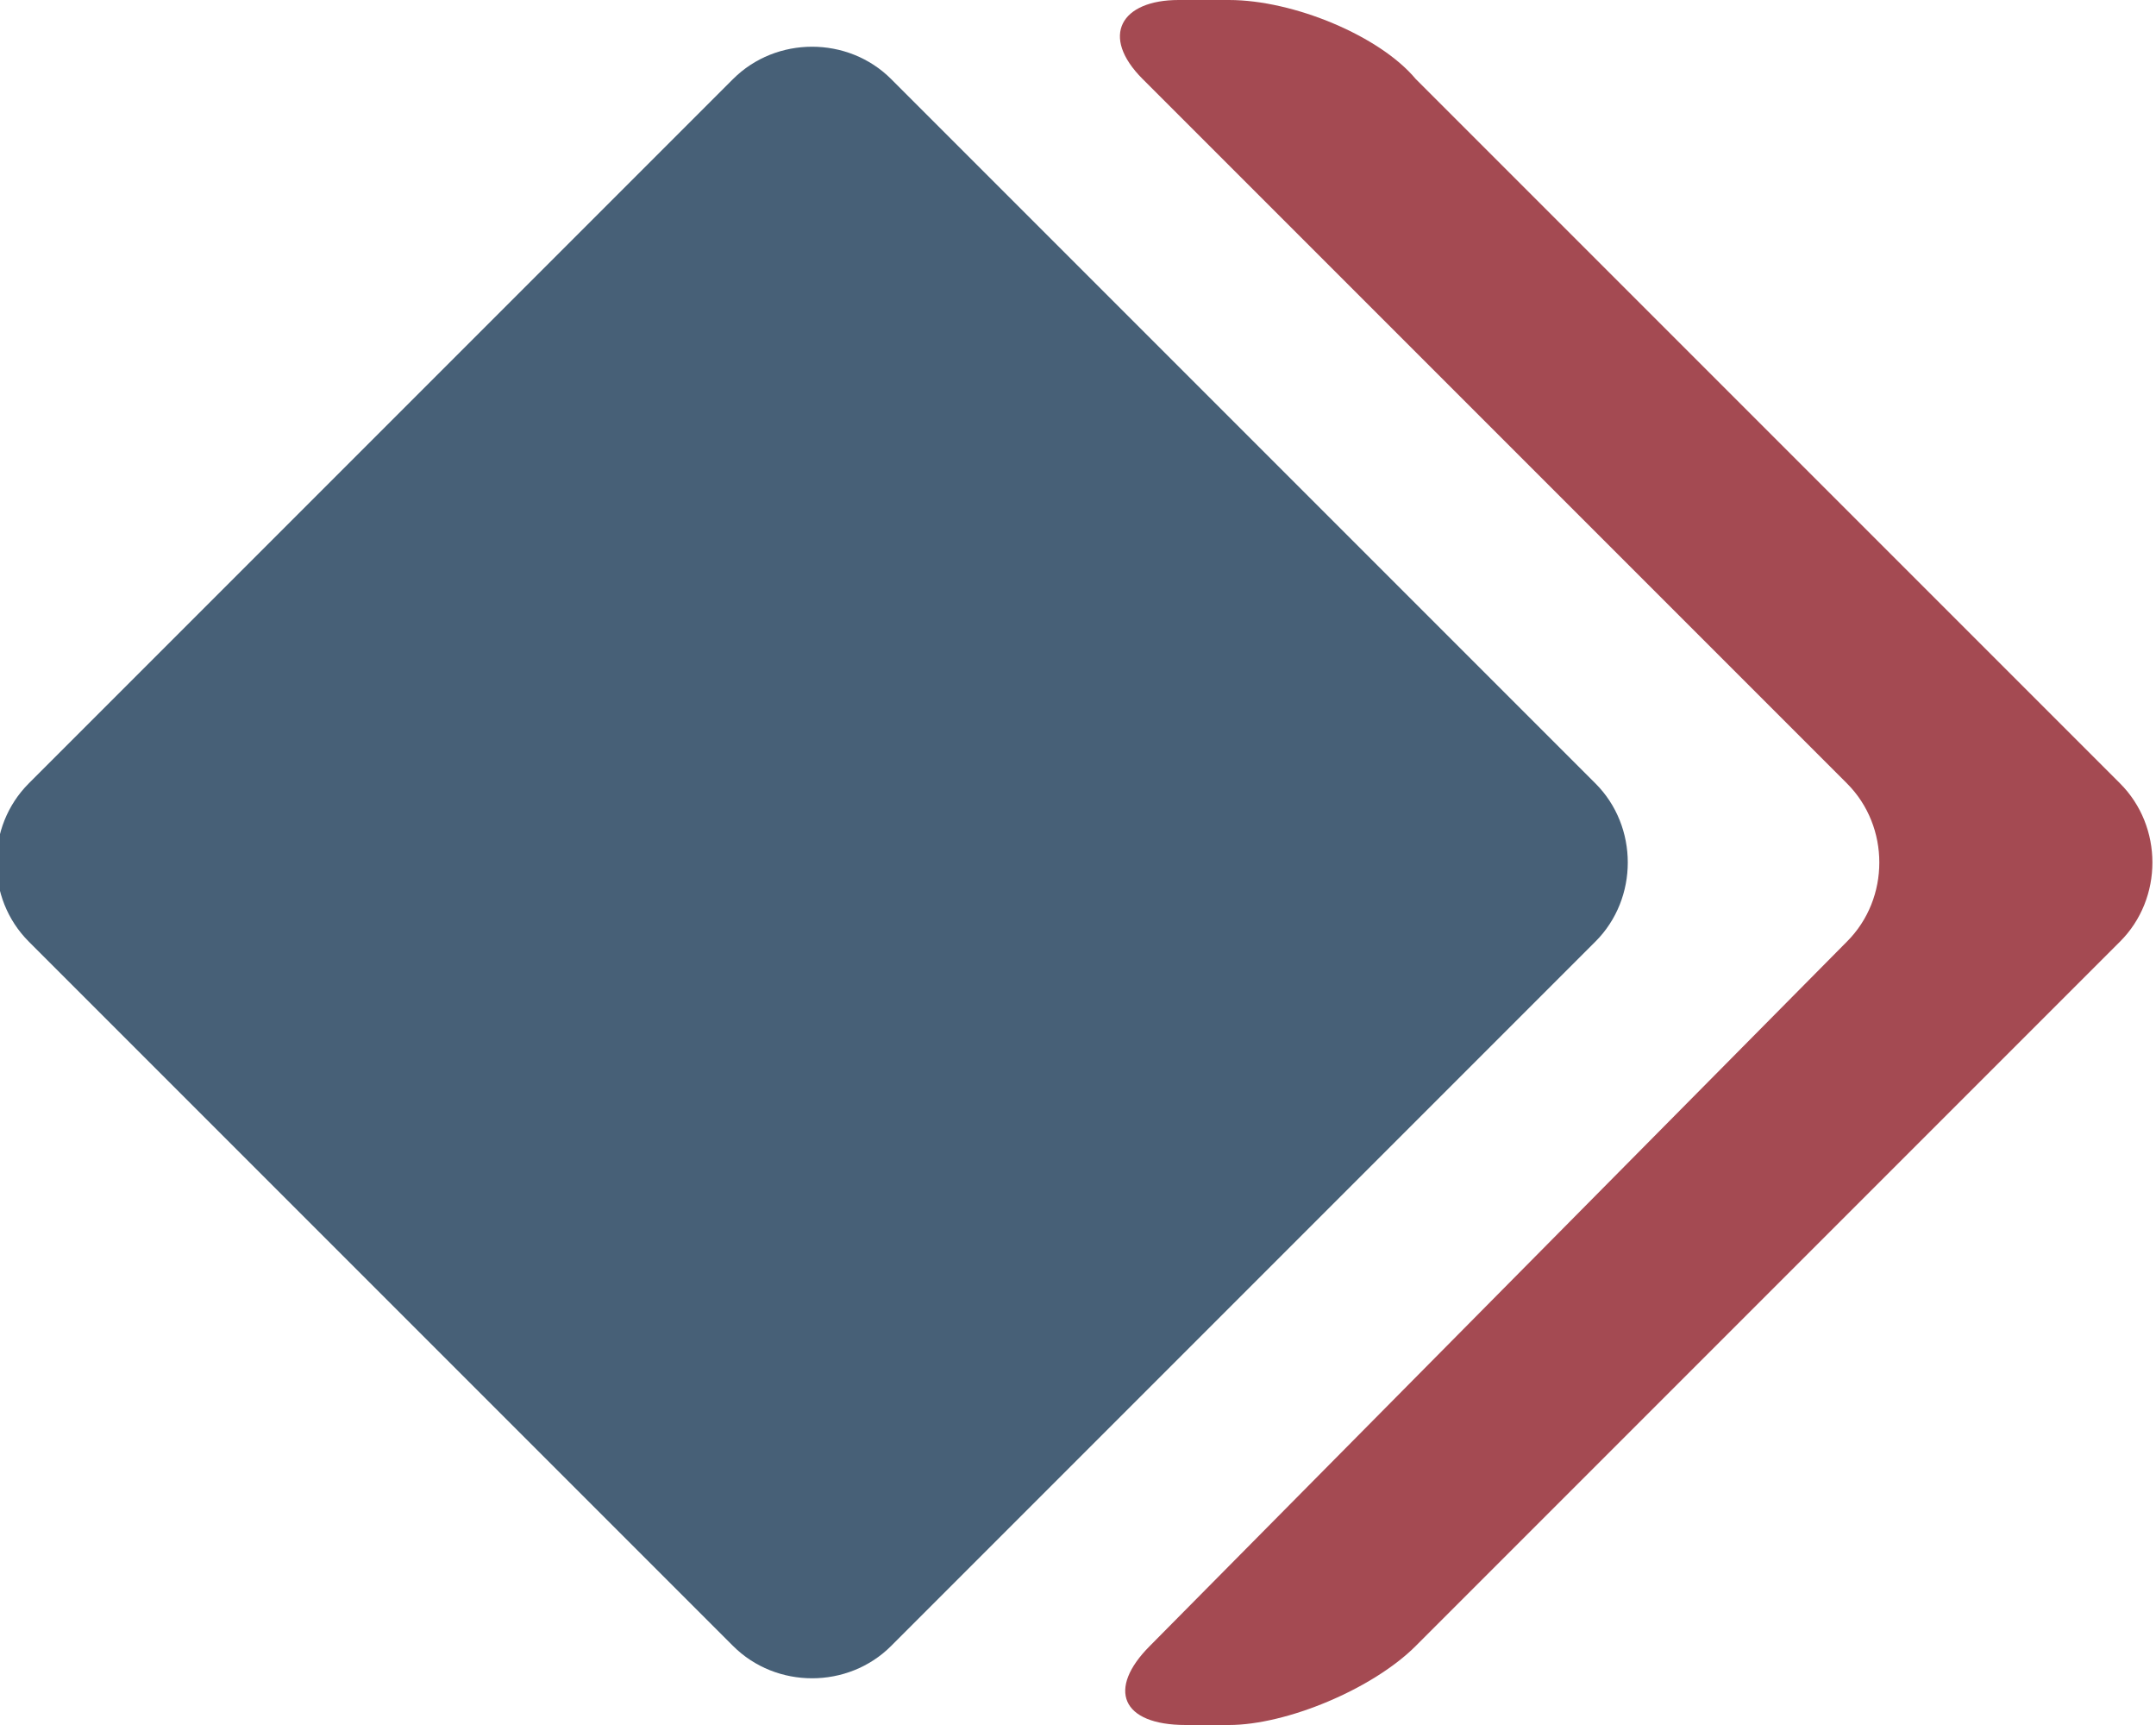
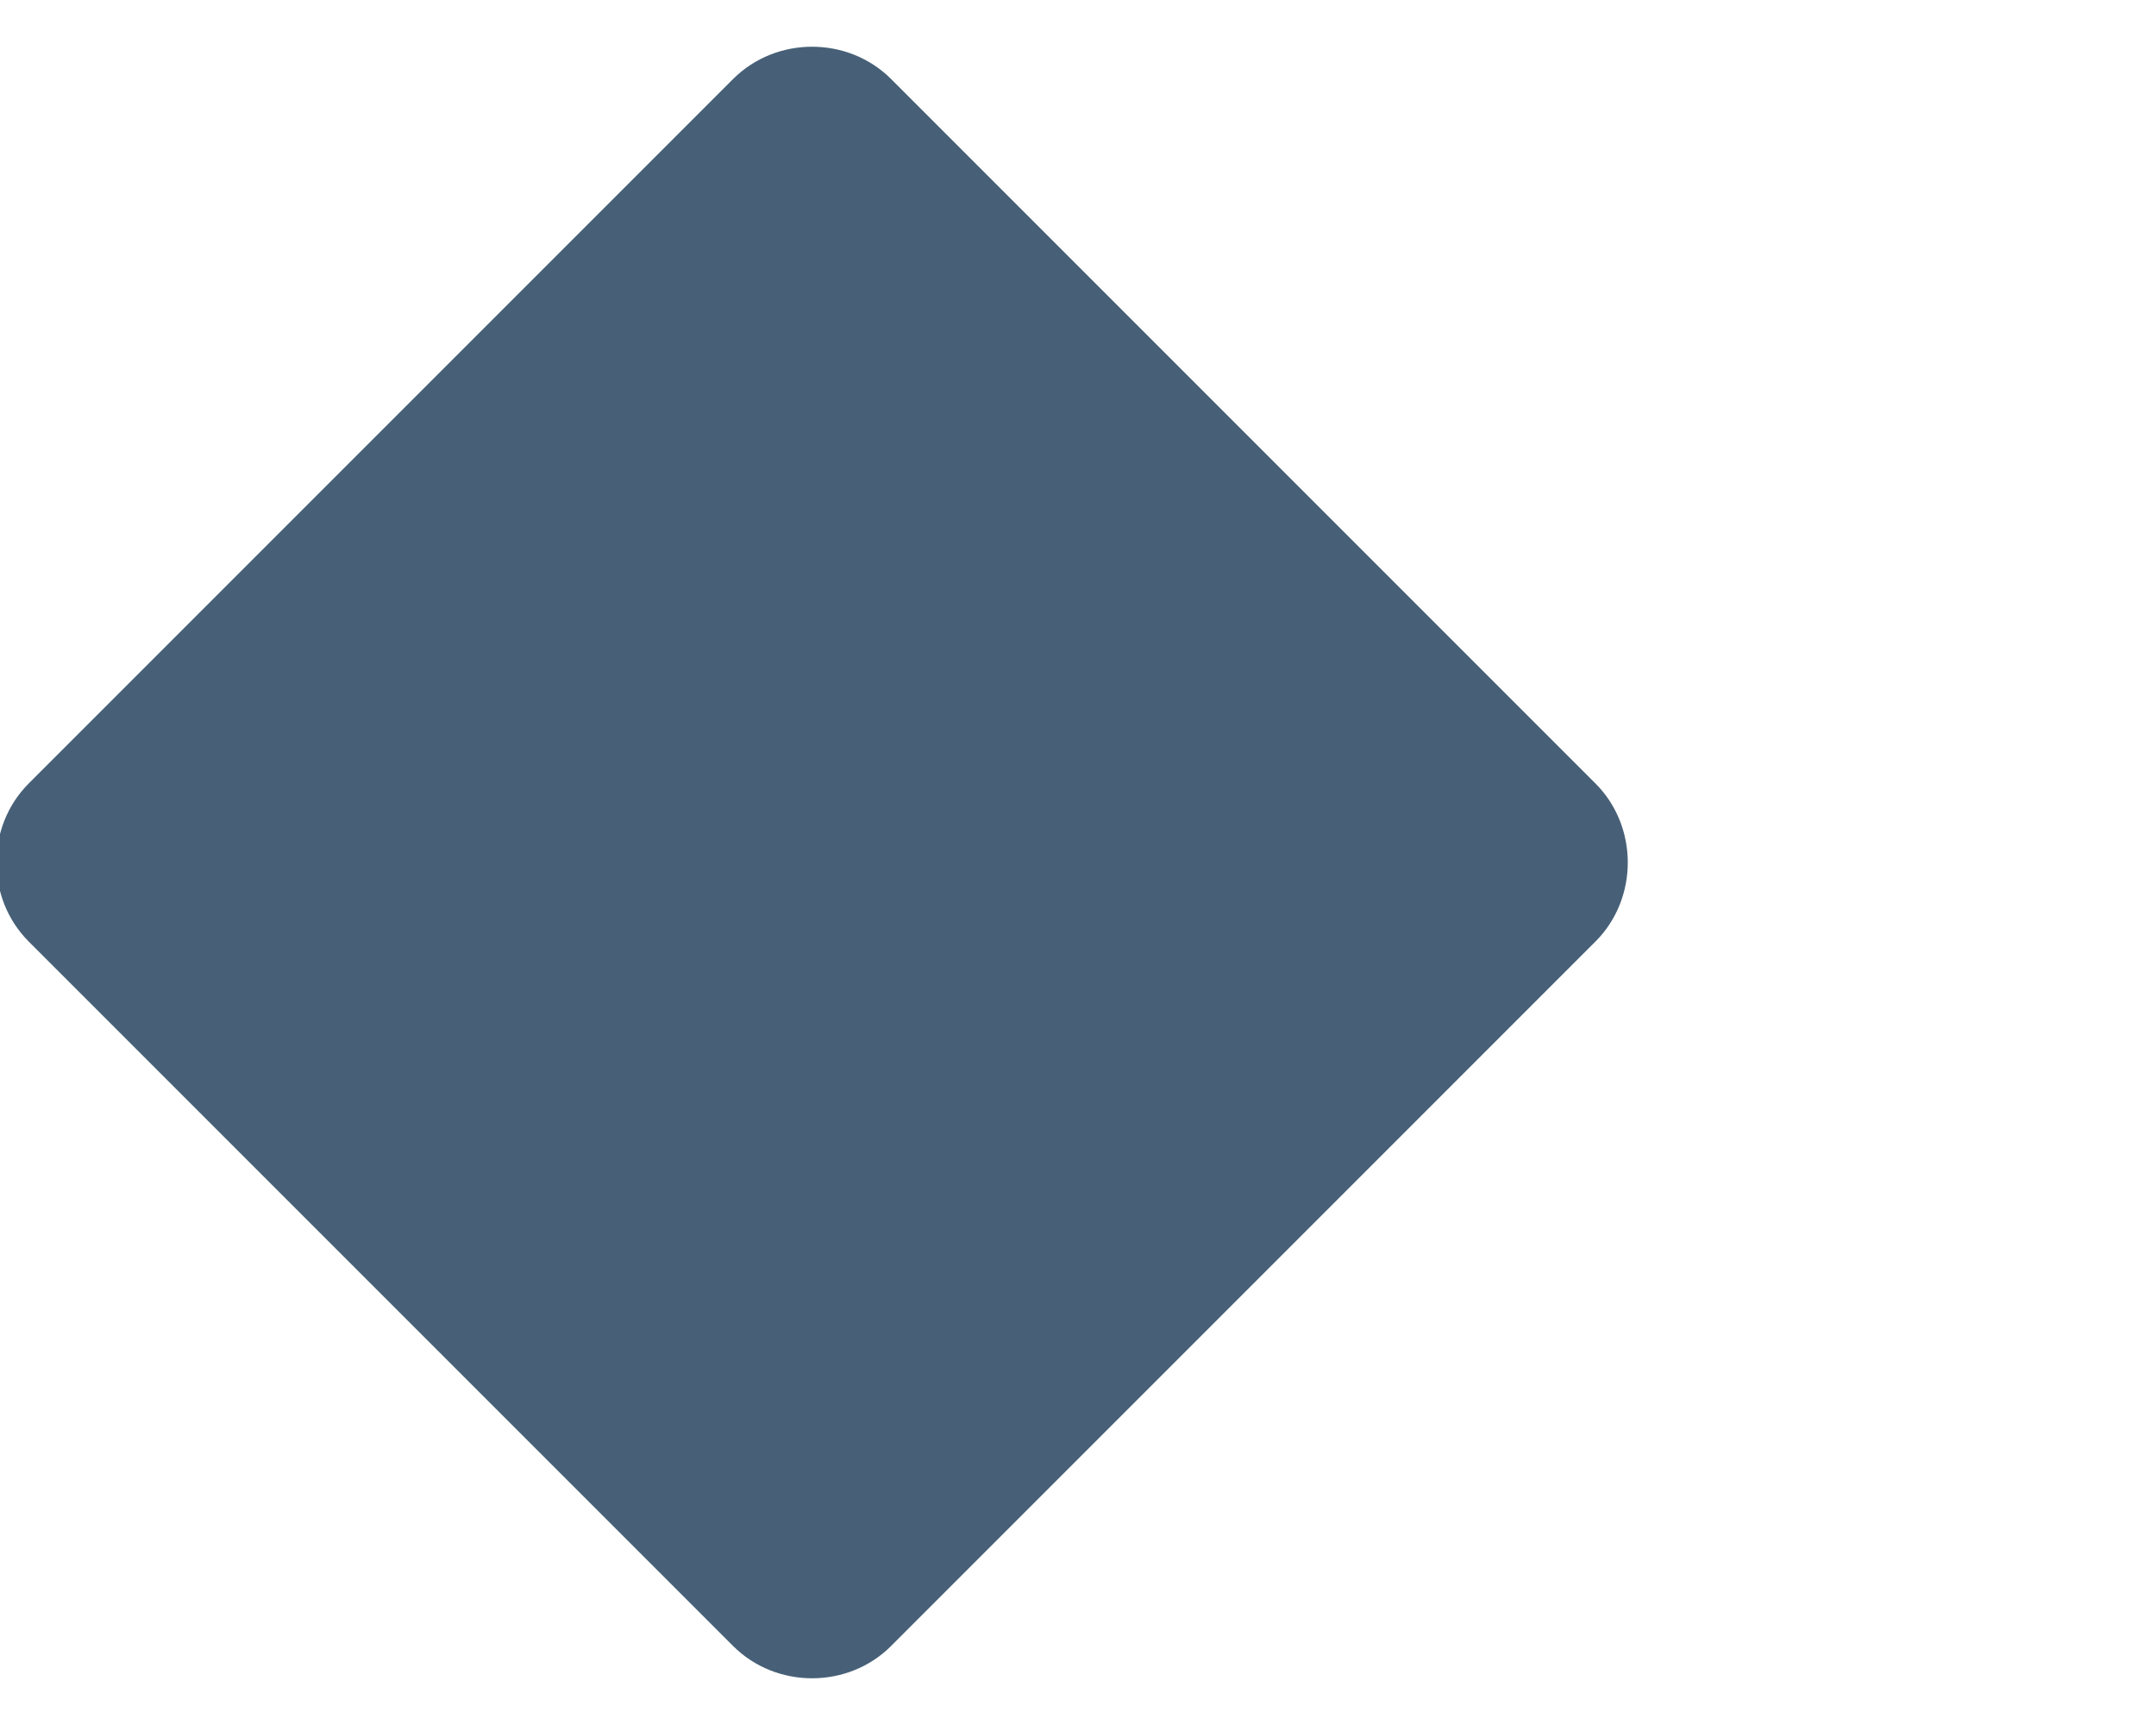
<svg xmlns="http://www.w3.org/2000/svg" version="1.2" id="Ebene_1" x="0px" y="0px" viewBox="0 0 30 24" overflow="visible" xml:space="preserve">
  <g>
    <path fill="#476077" d="M10.2,1.1c0.6-0.6,1.6-0.6,2.2,0l9.8,9.8c0.6,0.6,0.6,1.6,0,2.2l-9.8,9.8c-0.6,0.6-1.6,0.6-2.2,0l-9.8-9.8 c-0.6-0.6-0.6-1.6,0-2.2L10.2,1.1z" />
-     <path fill="#A44A52" d="M16,22.9c-0.6,0.6-0.4,1.1,0.5,1.1h0.6c0.8,0,2-0.5,2.6-1.1l9.8-9.8c0.6-0.6,0.6-1.6,0-2.2l-9.8-9.8 C19.2,0.5,18,0,17.1,0h-0.7c-0.8,0-1.1,0.5-0.5,1.1l9.8,9.8c0.6,0.6,0.6,1.6,0,2.2L16,22.9z" />
  </g>
</svg>